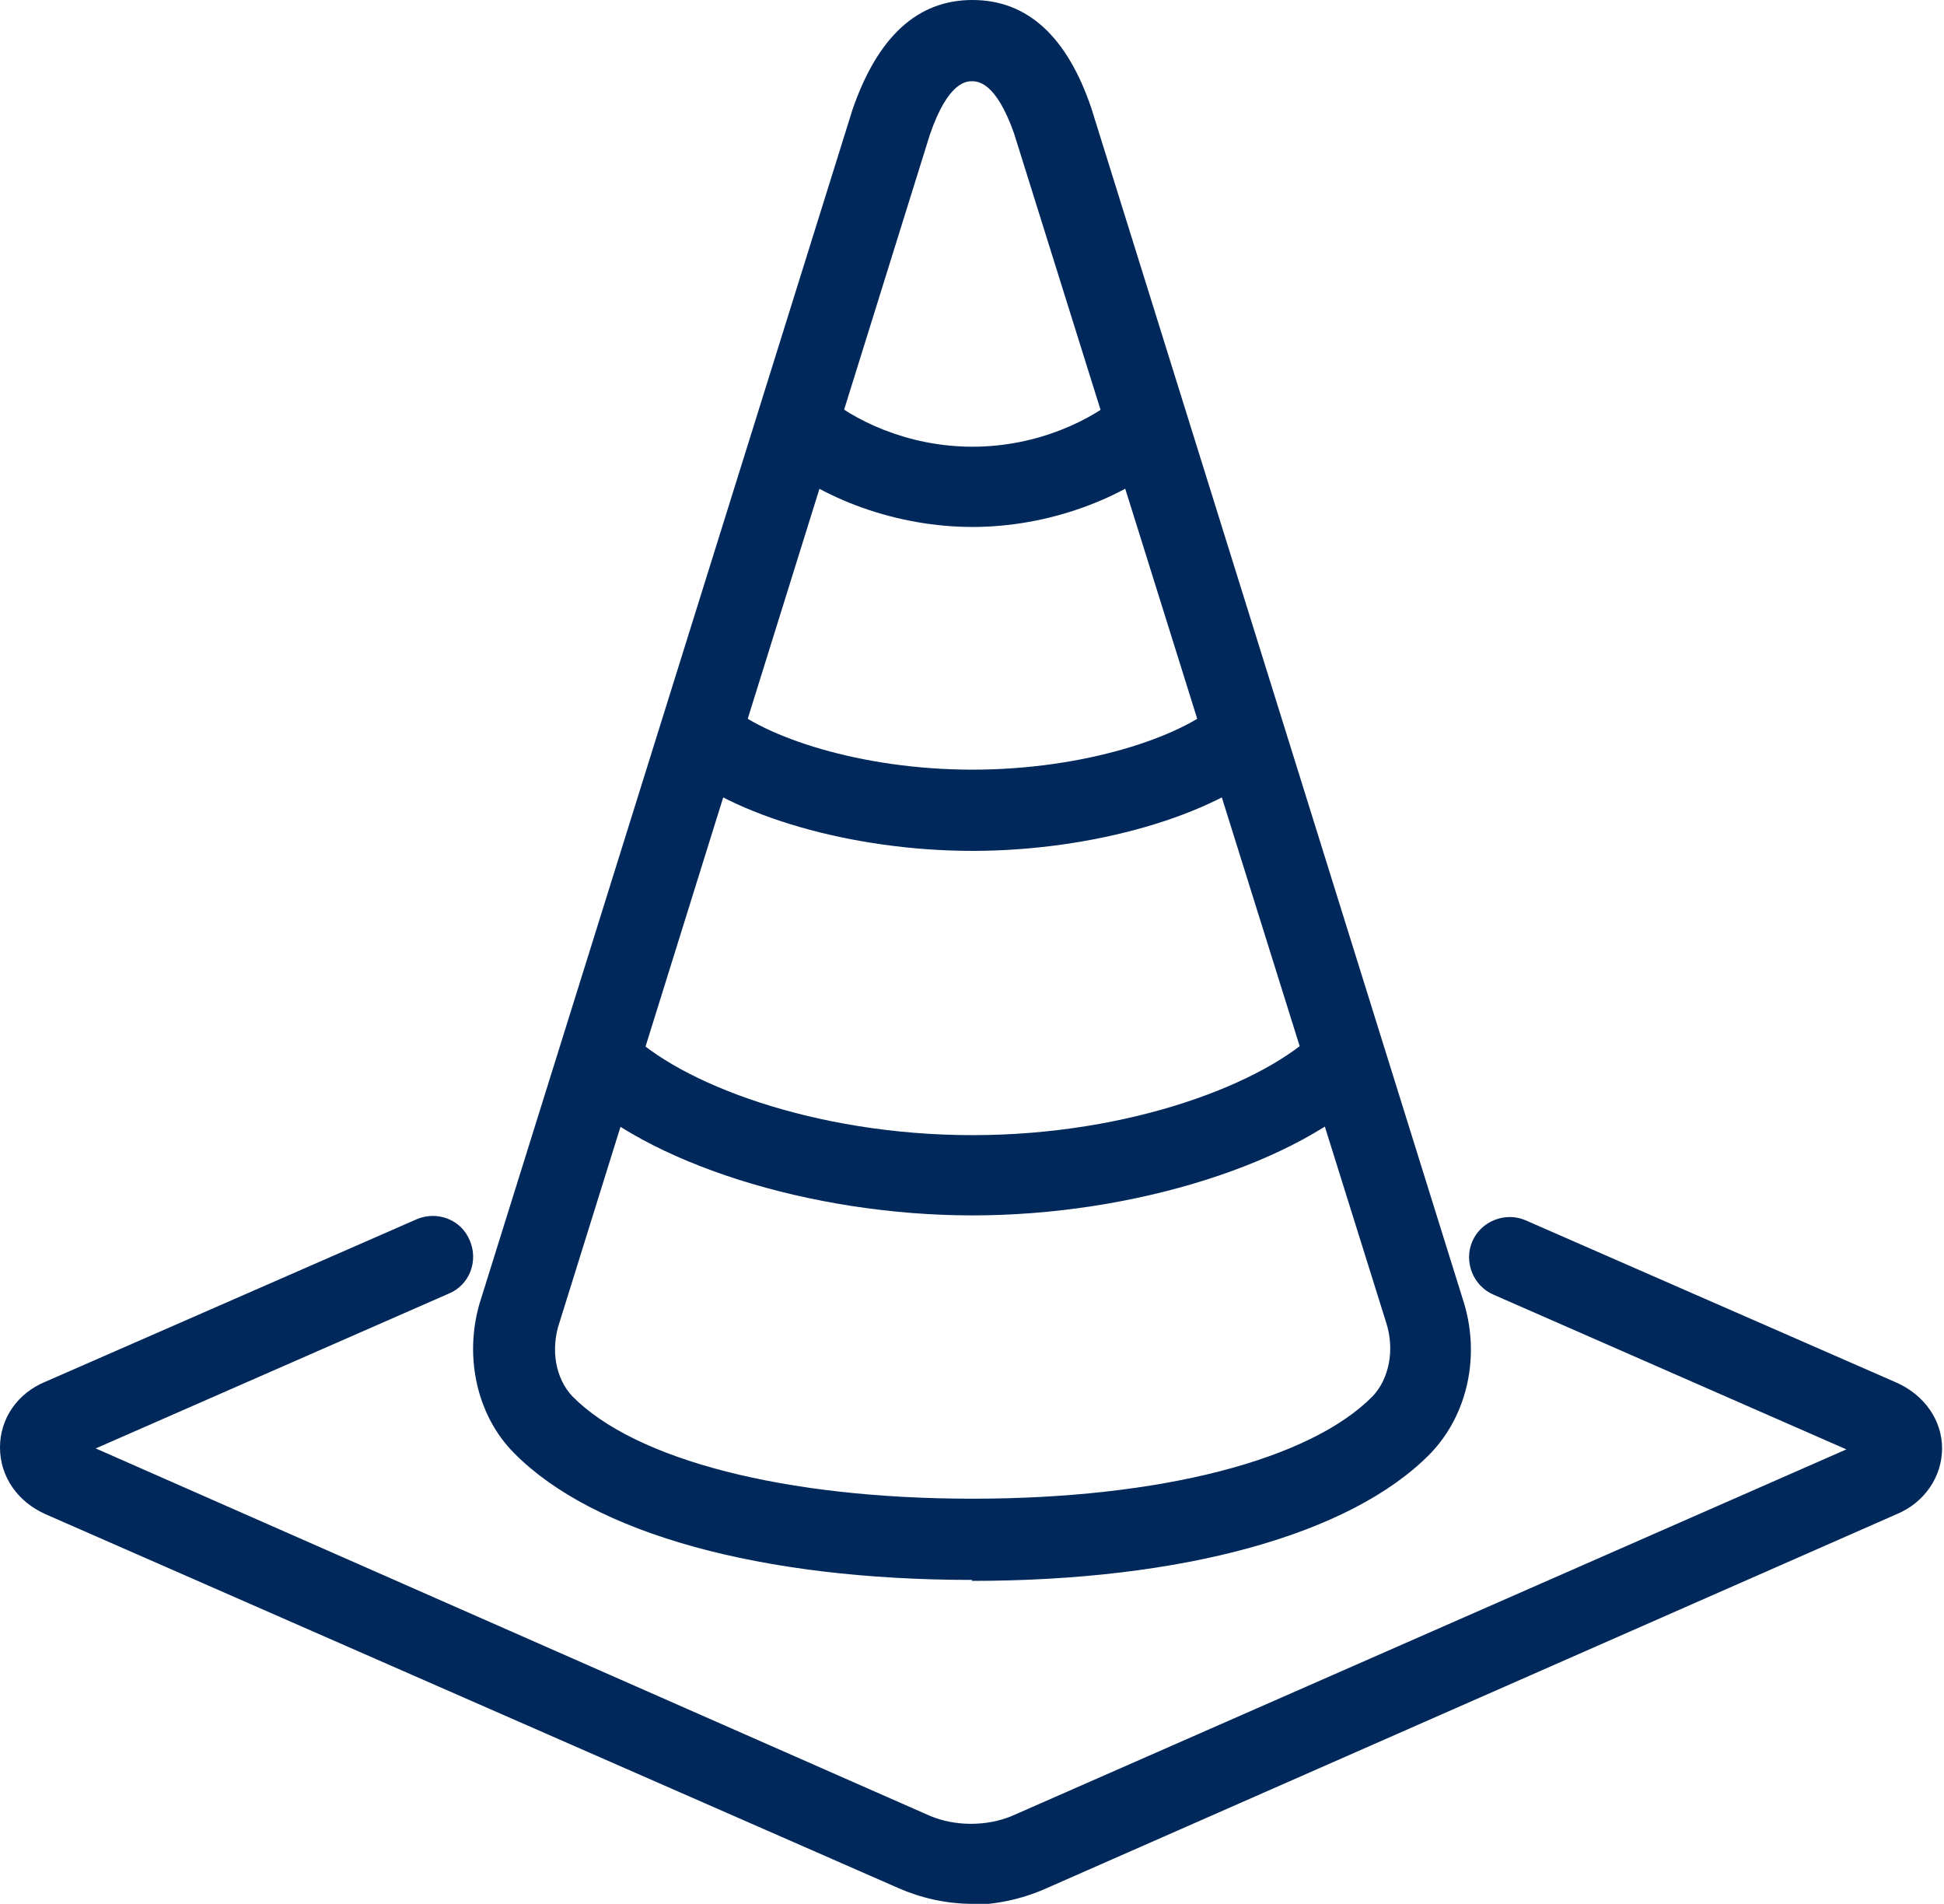
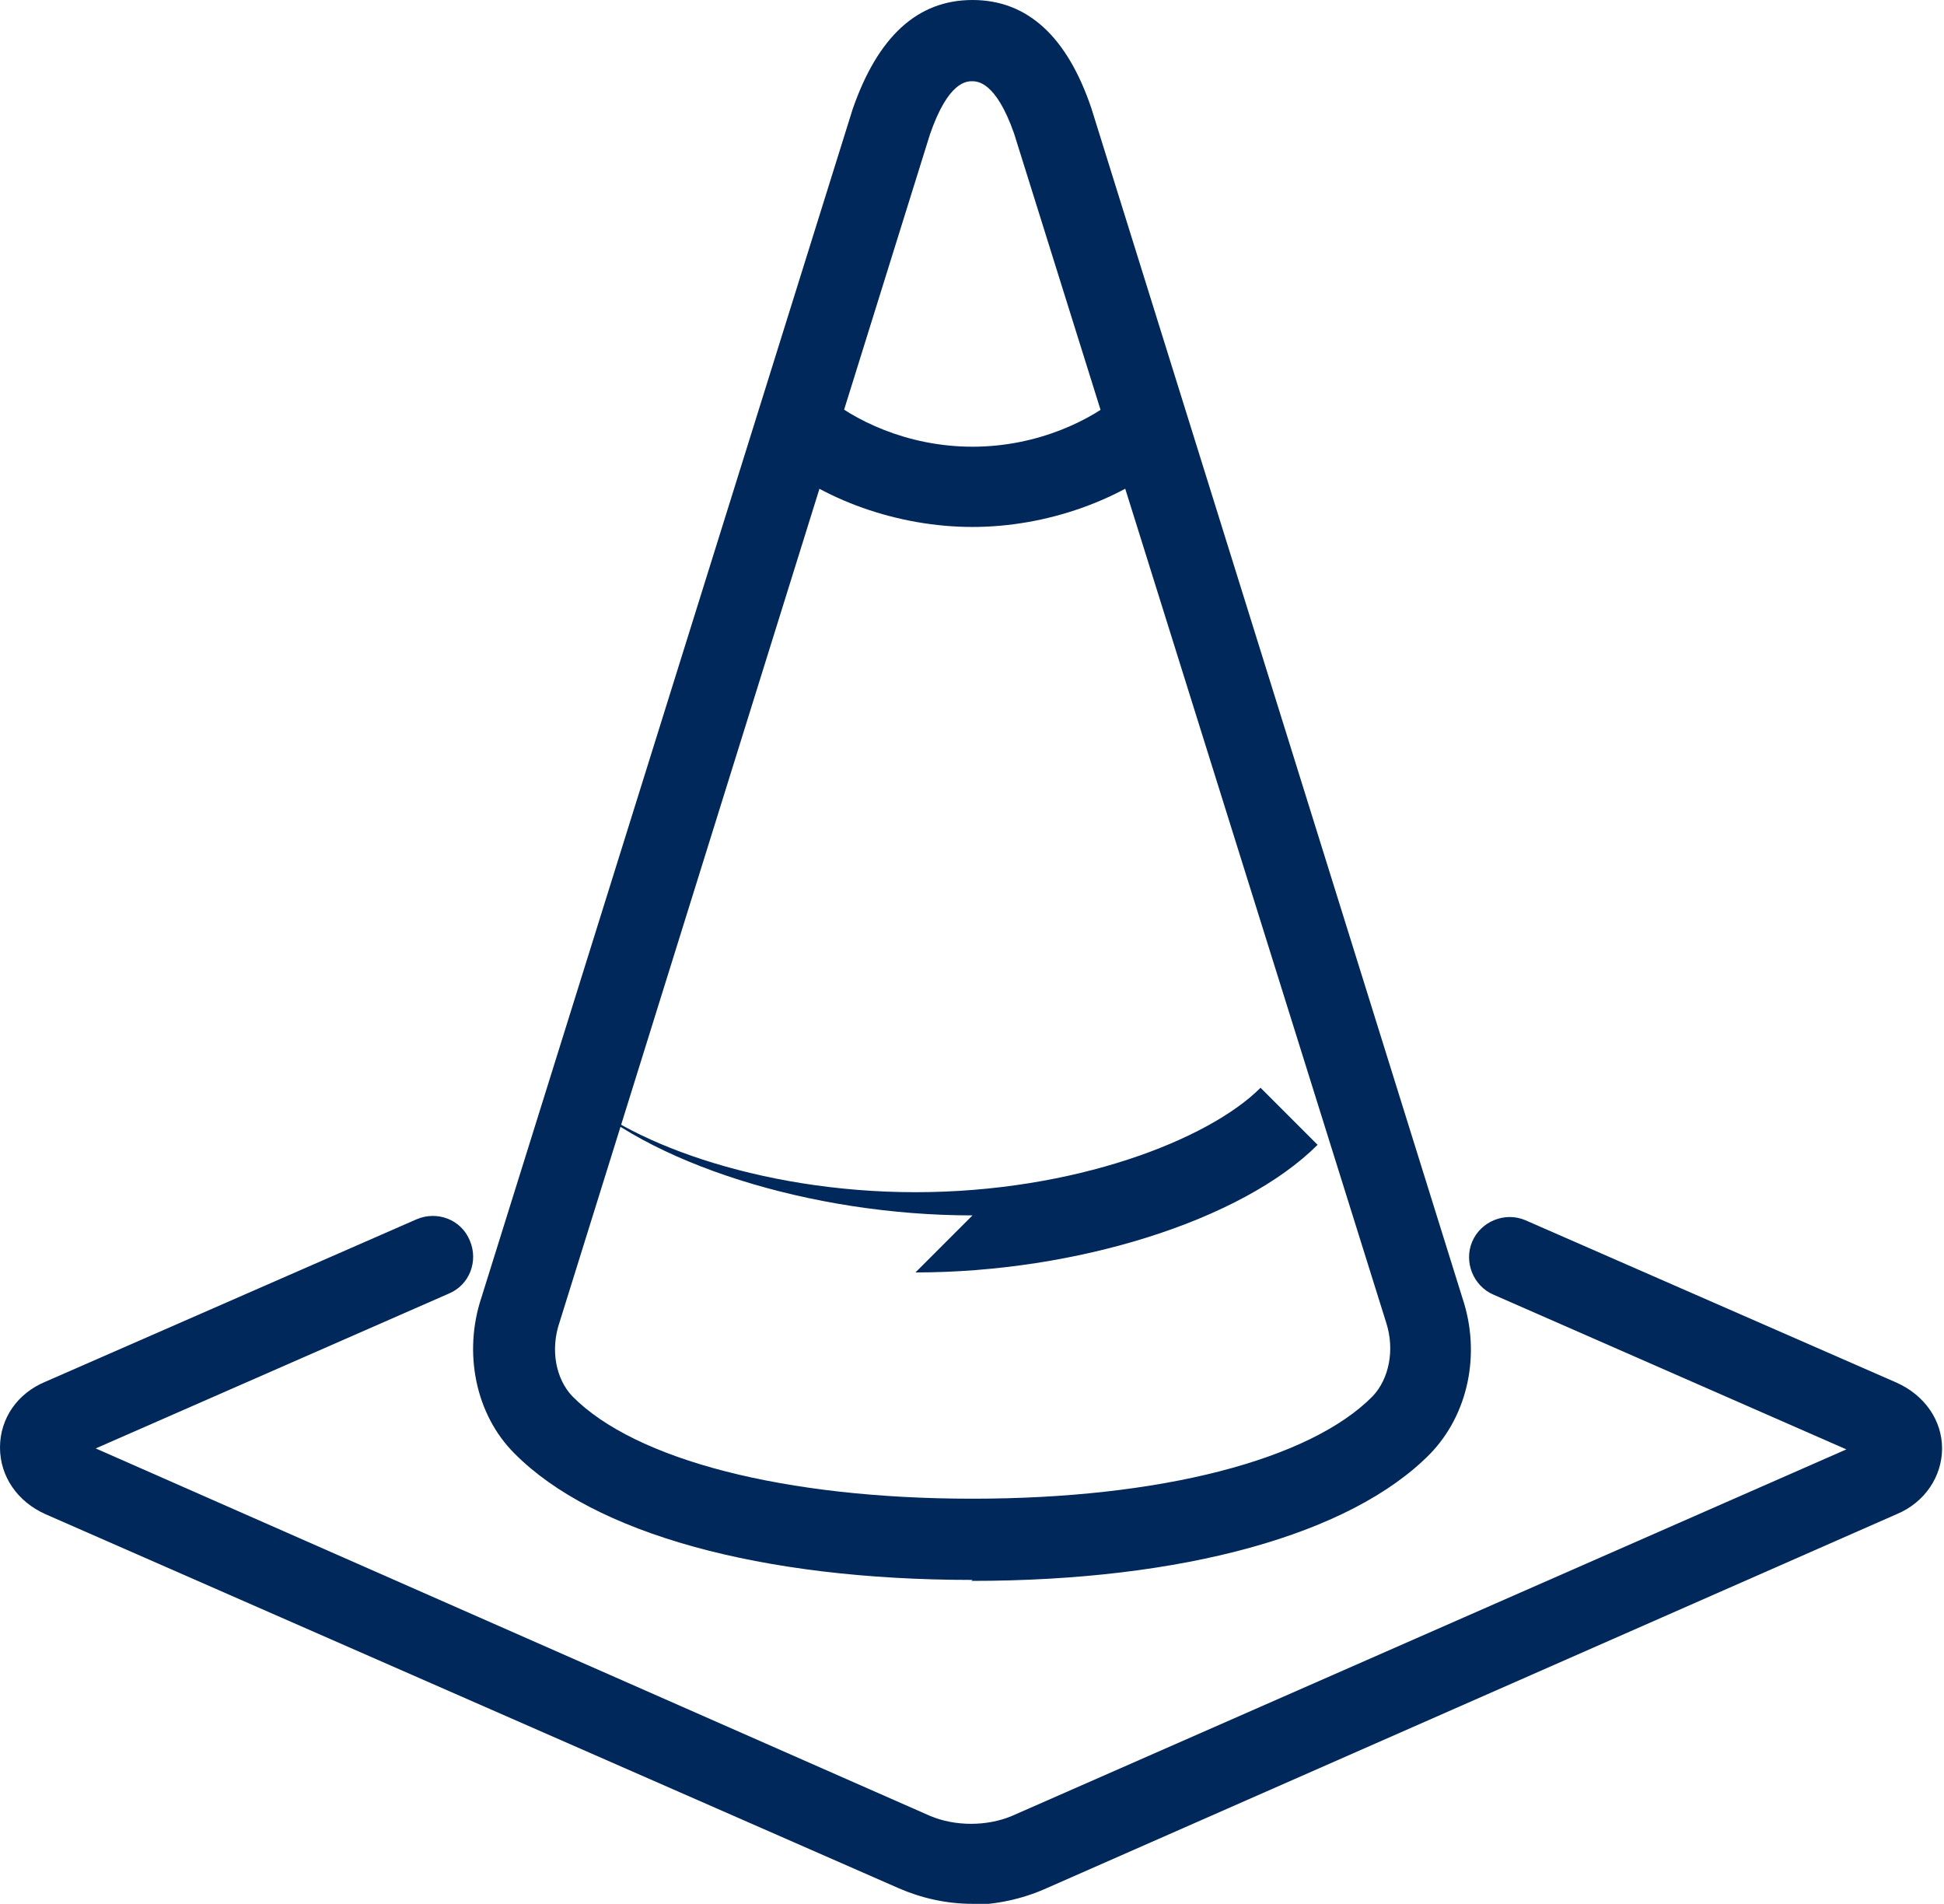
<svg xmlns="http://www.w3.org/2000/svg" version="1.1" viewBox="0 0 201.1 196.9">
  <defs>
    <style>
      .cls-1 {
        fill: #00285a;
      }
    </style>
  </defs>
  <g>
    <g id="Ebene_1">
      <g>
        <path class="cls-1" d="M100.6,163.4c-21.9,0-39.2-4.8-47.4-13.1-4-4-5.3-10.4-3.4-16.1L88.2,11.3c2.6-7.5,6.7-11.3,12.4-11.3s9.8,3.8,12.3,11.2l38.4,123.1c1.9,5.7.6,12-3.4,16.1-8.2,8.3-25.5,13.1-47.4,13.1ZM100.6,8.4c-.6,0-2.5,0-4.4,5.5l-38.3,122.8c-1,2.9-.4,5.9,1.3,7.7,6.5,6.6,22,10.6,41.4,10.6s34.9-4,41.4-10.6c1.7-1.8,2.3-4.8,1.4-7.6L104.9,13.8c-1.9-5.4-3.8-5.4-4.4-5.4Z" />
        <path class="cls-1" d="M100.6,196.9c-2.7,0-5.3-.6-7.6-1.6L4.7,156.6C1.8,155.3,0,152.7,0,149.7s1.8-5.6,4.7-6.8l38.4-16.8c2.1-.9,4.6,0,5.5,2.2.9,2.1,0,4.6-2.2,5.5l-36.5,16,86.3,38c2.6,1.1,5.9,1.1,8.5,0l86.3-37.9-36.5-16c-2.1-.9-3.1-3.4-2.2-5.5.9-2.1,3.4-3.1,5.5-2.2l38.4,16.8c2.9,1.3,4.7,3.9,4.7,6.8,0,2.9-1.8,5.6-4.7,6.8l-88.2,38.8c-2.3,1-5,1.6-7.6,1.6ZM193.1,150.6h0,0Z" />
-         <path class="cls-1" d="M100.6,125.7c-16.7,0-33.8-5.4-41.6-13.2l5.9-5.9c5.3,5.4,19.3,10.8,35.7,10.8s30.3-5.4,35.7-10.8l5.9,5.9c-7.8,7.8-24.9,13.2-41.6,13.2Z" />
-         <path class="cls-1" d="M100.6,88c-12.4,0-24.9-3.6-30.9-8.9l5.5-6.3c3.8,3.4,13.8,6.8,25.4,6.8s21.6-3.4,25.4-6.8l5.5,6.3c-6,5.3-18.5,8.9-30.9,8.9Z" />
+         <path class="cls-1" d="M100.6,125.7c-16.7,0-33.8-5.4-41.6-13.2c5.3,5.4,19.3,10.8,35.7,10.8s30.3-5.4,35.7-10.8l5.9,5.9c-7.8,7.8-24.9,13.2-41.6,13.2Z" />
        <path class="cls-1" d="M100.6,54.5c-7.7,0-15.6-2.8-20.9-7.4l5.5-6.3c3,2.6,8.6,5.4,15.4,5.4s12.4-2.8,15.4-5.4l5.5,6.3c-5.4,4.6-13.2,7.4-20.9,7.4Z" />
      </g>
    </g>
  </g>
</svg>